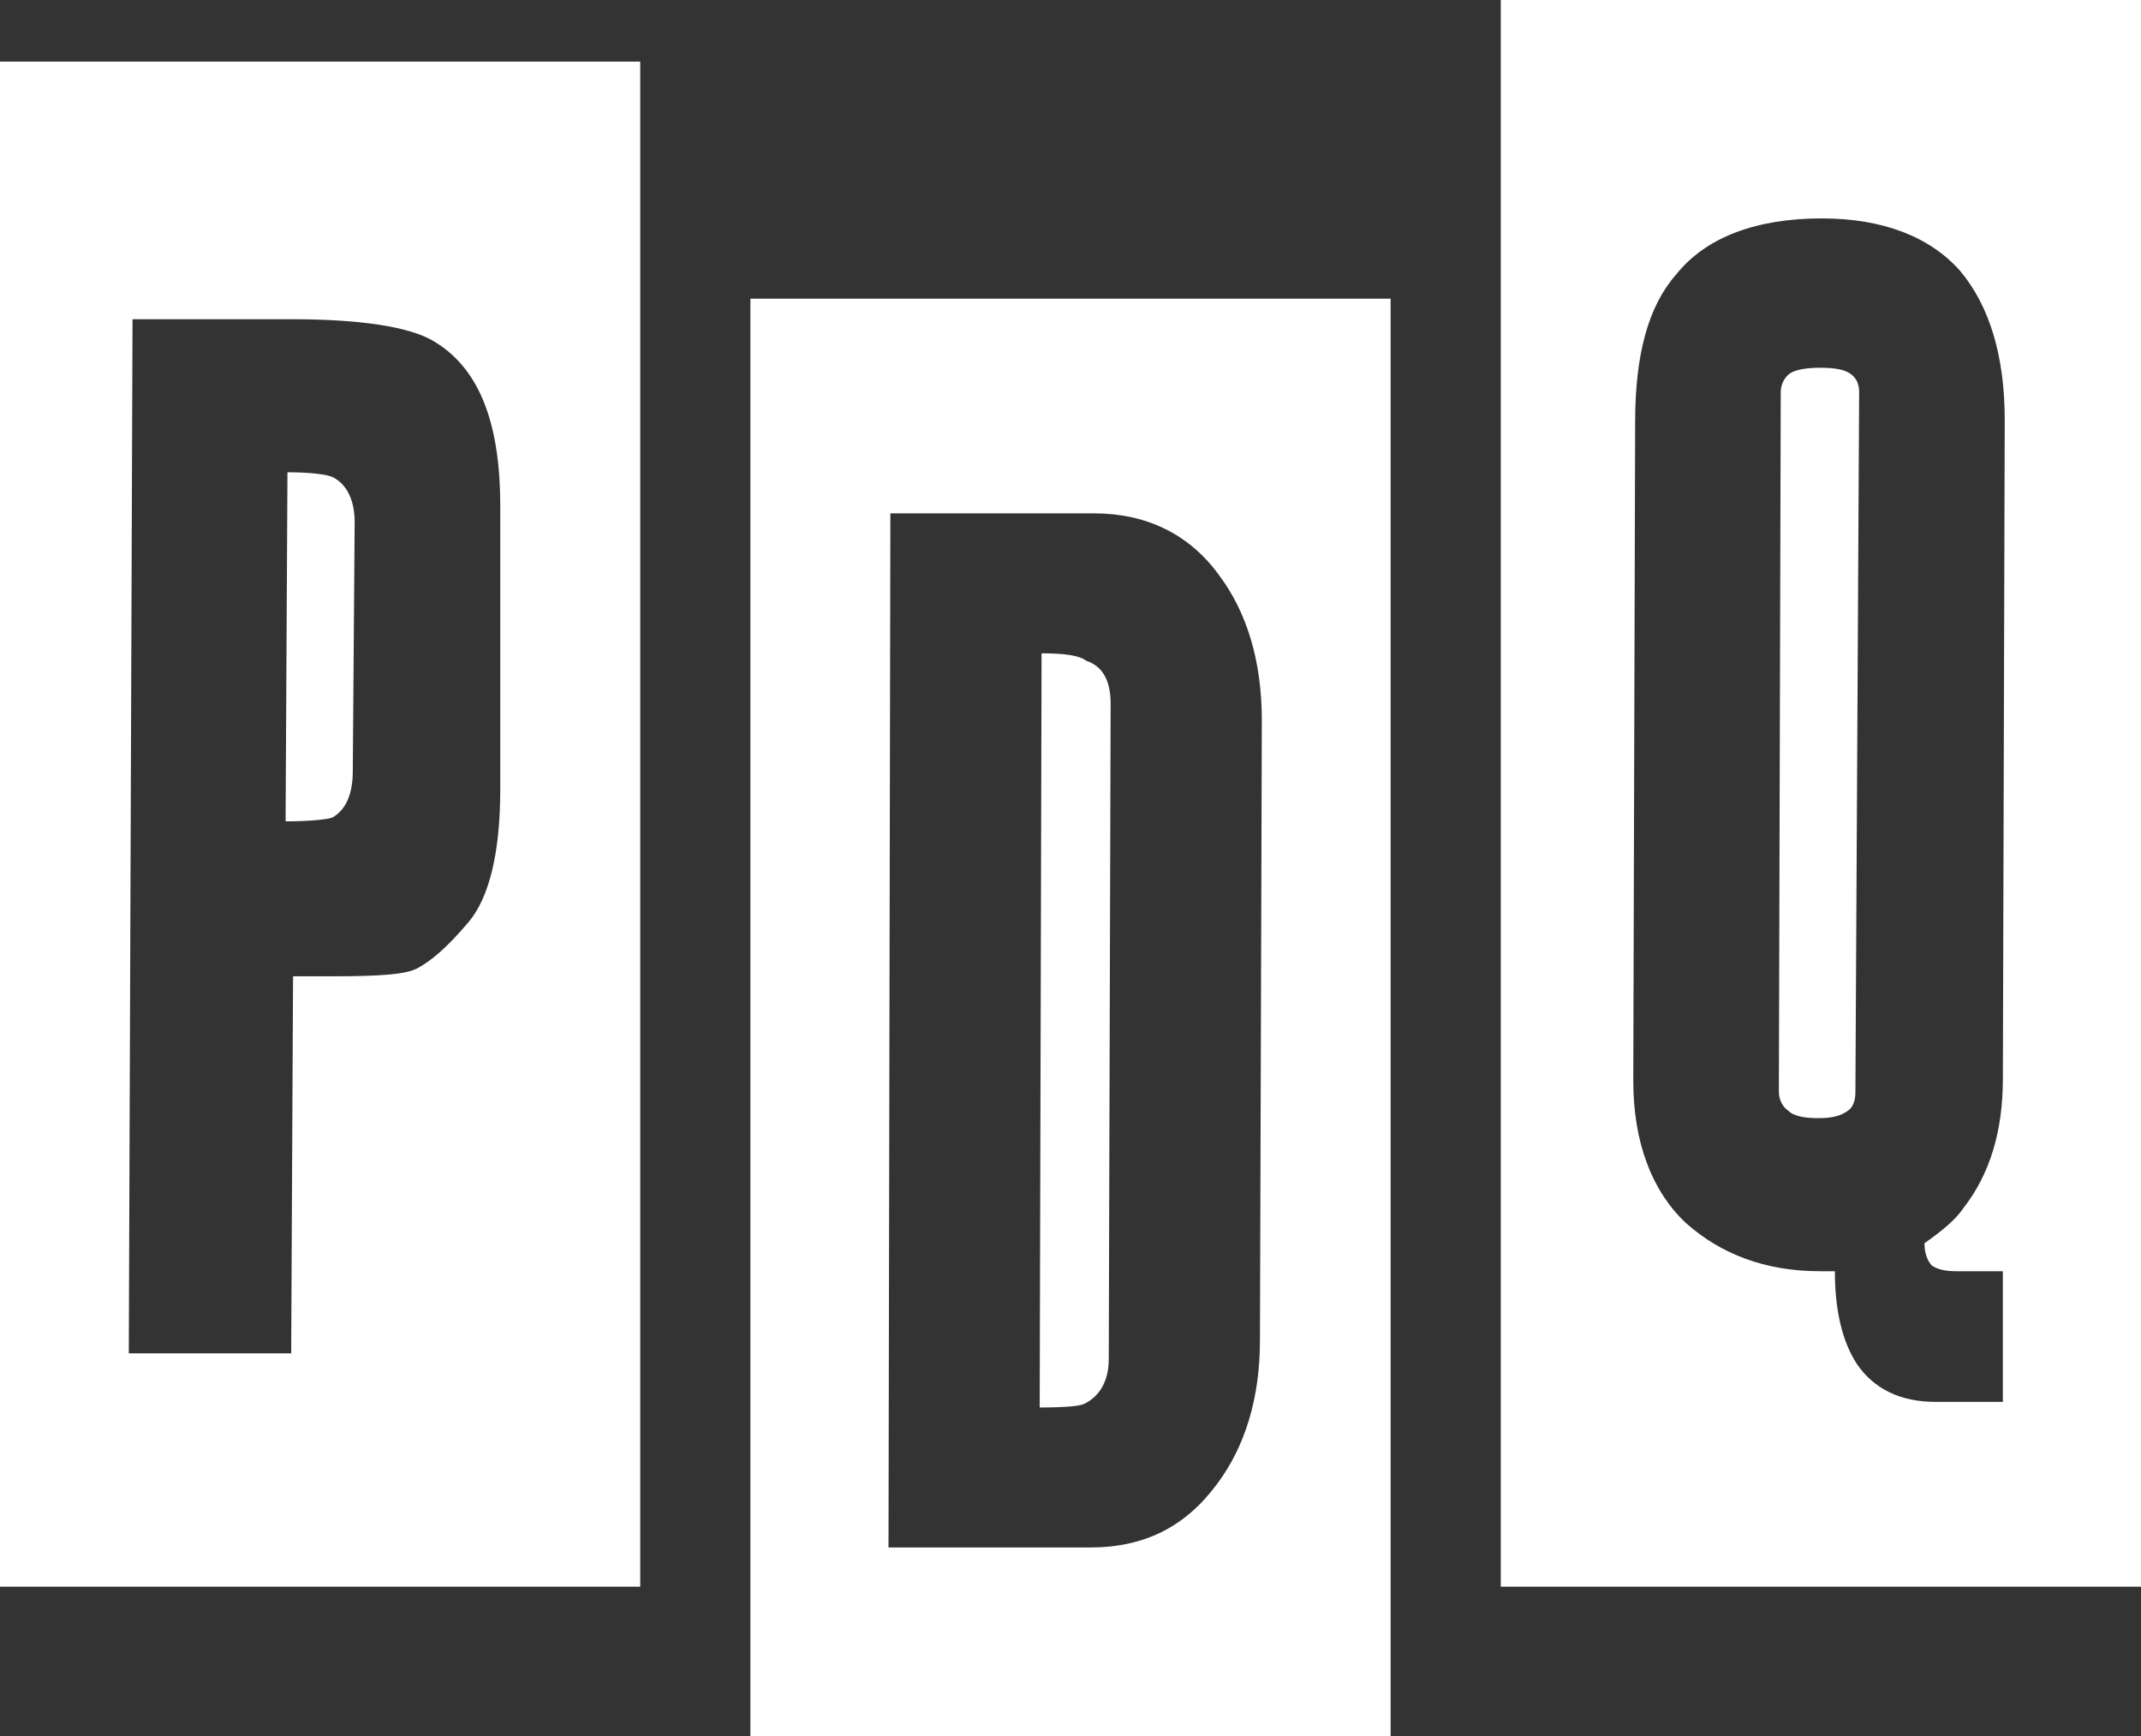
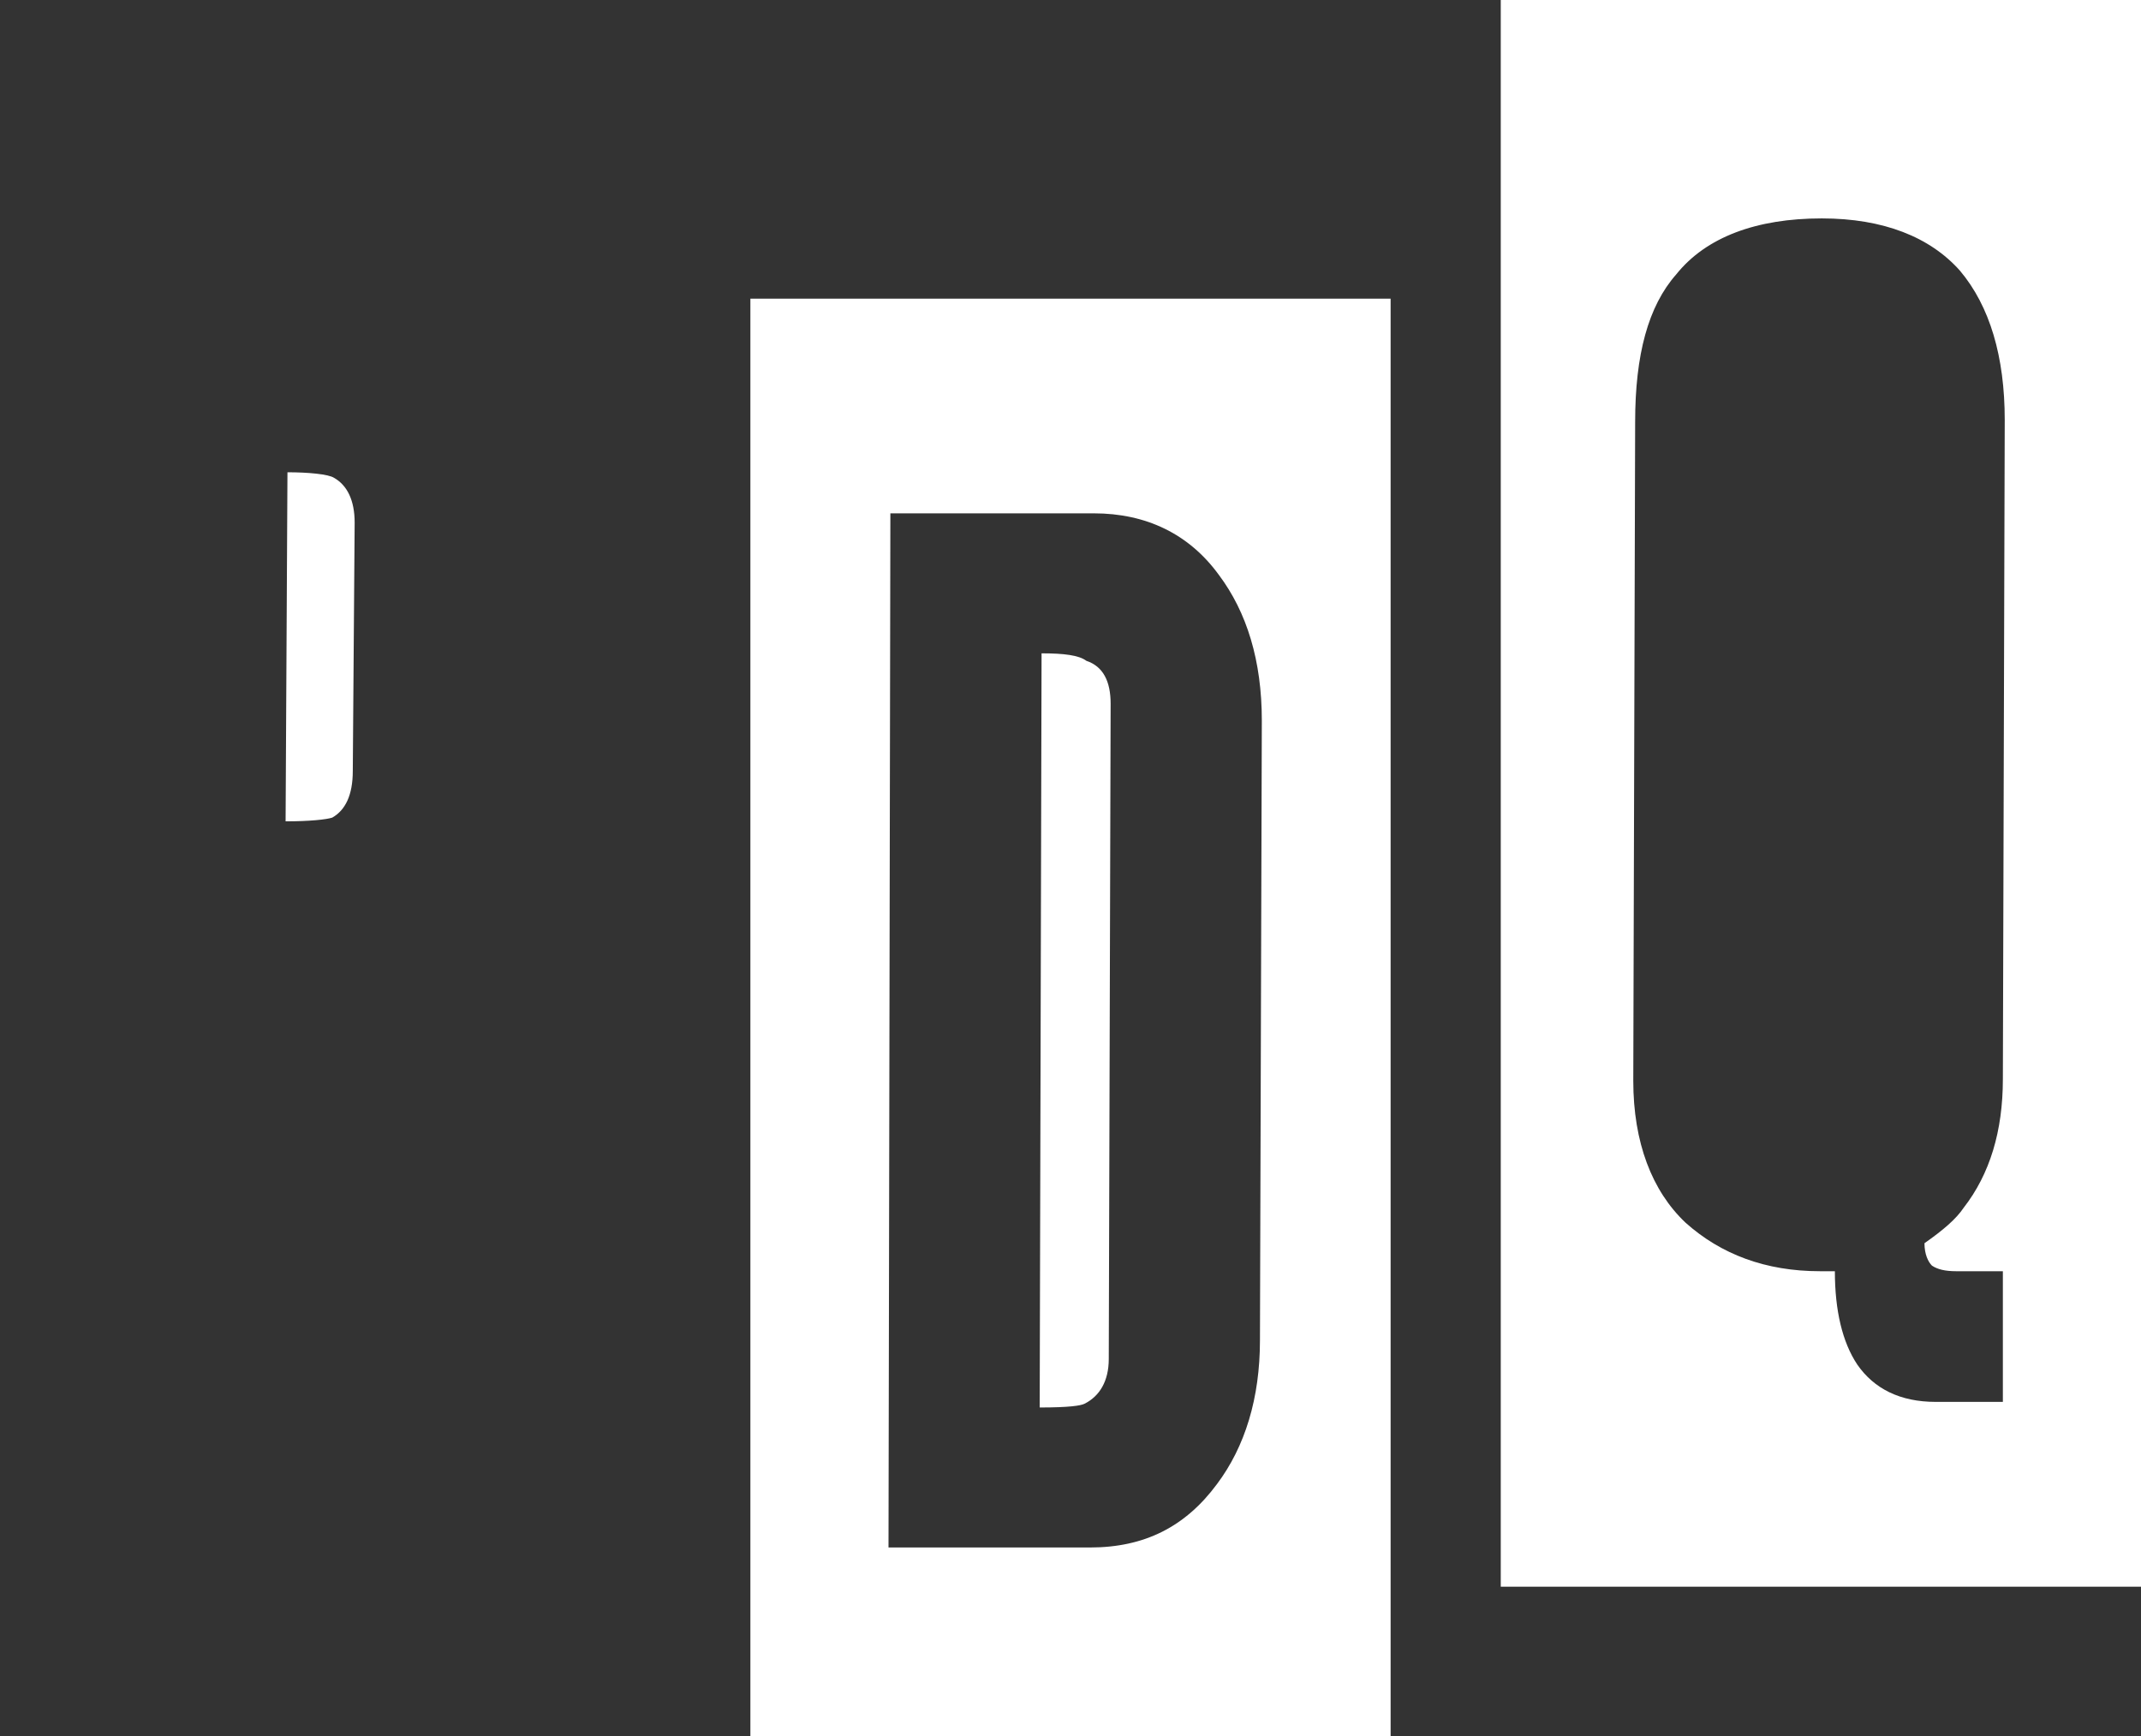
<svg xmlns="http://www.w3.org/2000/svg" version="1.1" id="Layer_1" x="0px" y="0px" viewBox="0 0 114.7 93" style="enable-background:new 0 0 114.7 93;" xml:space="preserve">
  <rect x="0" y="0" width="114.7" height="93" fill="#333333" stroke="none" />
  <style type="text/css"> .st0{fill:#FFFFFF;} </style>
  <g>
-     <path class="st0" d="M0,85h34.3V3.3H0V85z M7.1,17.1h8.5c3.7,0,6.2,0.4,7.5,1.1c2.5,1.4,3.7,4.3,3.7,8.9l0,15.2 c0,3.4-0.6,5.8-1.7,7.1c-1.1,1.3-2,2.1-2.8,2.5c-0.6,0.3-2,0.4-4.4,0.4c-0.7,0-1.4,0-2.2,0l-0.1,20.2H6.9L7.1,17.1z" />
    <path class="st0" d="M18.9,41.3L19,28c0-1.2-0.4-2-1.1-2.4c-0.3-0.2-1.4-0.3-2.5-0.3L15.3,44c1.3,0,2.2-0.1,2.5-0.2 C18.5,43.4,18.9,42.6,18.9,41.3z" />
    <path class="st0" d="M40.2,93h34.3V16H40.2V93z M47.7,27.5h10.9c2.8,0,5.1,1.1,6.7,3.3c1.5,2,2.3,4.6,2.3,7.8l-0.1,33.2 c0,3.1-0.8,5.7-2.3,7.7c-1.7,2.3-3.9,3.4-6.8,3.4H47.6L47.7,27.5z" />
    <path class="st0" d="M59.4,72.8l0.1-35.1c0-1.2-0.4-2-1.3-2.3C57.8,35.1,57,35,55.8,35l-0.1,40.4c1.6,0,2.2-0.1,2.4-0.2 C58.9,74.8,59.4,74,59.4,72.8z" />
    <path class="st0" d="M80.4,0v85h34.3V0H80.4z M107.3,57.8c0,2.8-0.7,5.1-2.1,6.9c-0.4,0.6-1.1,1.2-2.1,1.9c0,0.6,0.2,1,0.4,1.2 c0.3,0.2,0.7,0.3,1.3,0.3h2.5l0,7h-3.6c-1.9,0-3.3-0.7-4.2-2c-0.8-1.2-1.2-2.9-1.2-5h-0.8c-2.9,0-5.3-0.9-7.2-2.6 c-1.8-1.7-2.8-4.3-2.8-7.6l0.1-35.3c0-3.6,0.7-6.2,2.2-7.9c1.6-2,4.3-3,7.8-3c3.3,0,5.8,1,7.4,2.8c1.6,1.9,2.4,4.6,2.4,8 L107.3,57.8z" />
-     <path class="st0" d="M99.1,20c-0.3-0.2-0.8-0.3-1.6-0.3c-0.7,0-1.3,0.1-1.6,0.3c-0.3,0.2-0.5,0.6-0.5,1l-0.1,37.5 c0,0.4,0.2,0.8,0.5,1c0.3,0.3,0.9,0.4,1.6,0.4c0.7,0,1.2-0.1,1.6-0.4c0.3-0.2,0.4-0.6,0.4-1L99.6,21C99.6,20.5,99.4,20.2,99.1,20z" />
  </g>
</svg>